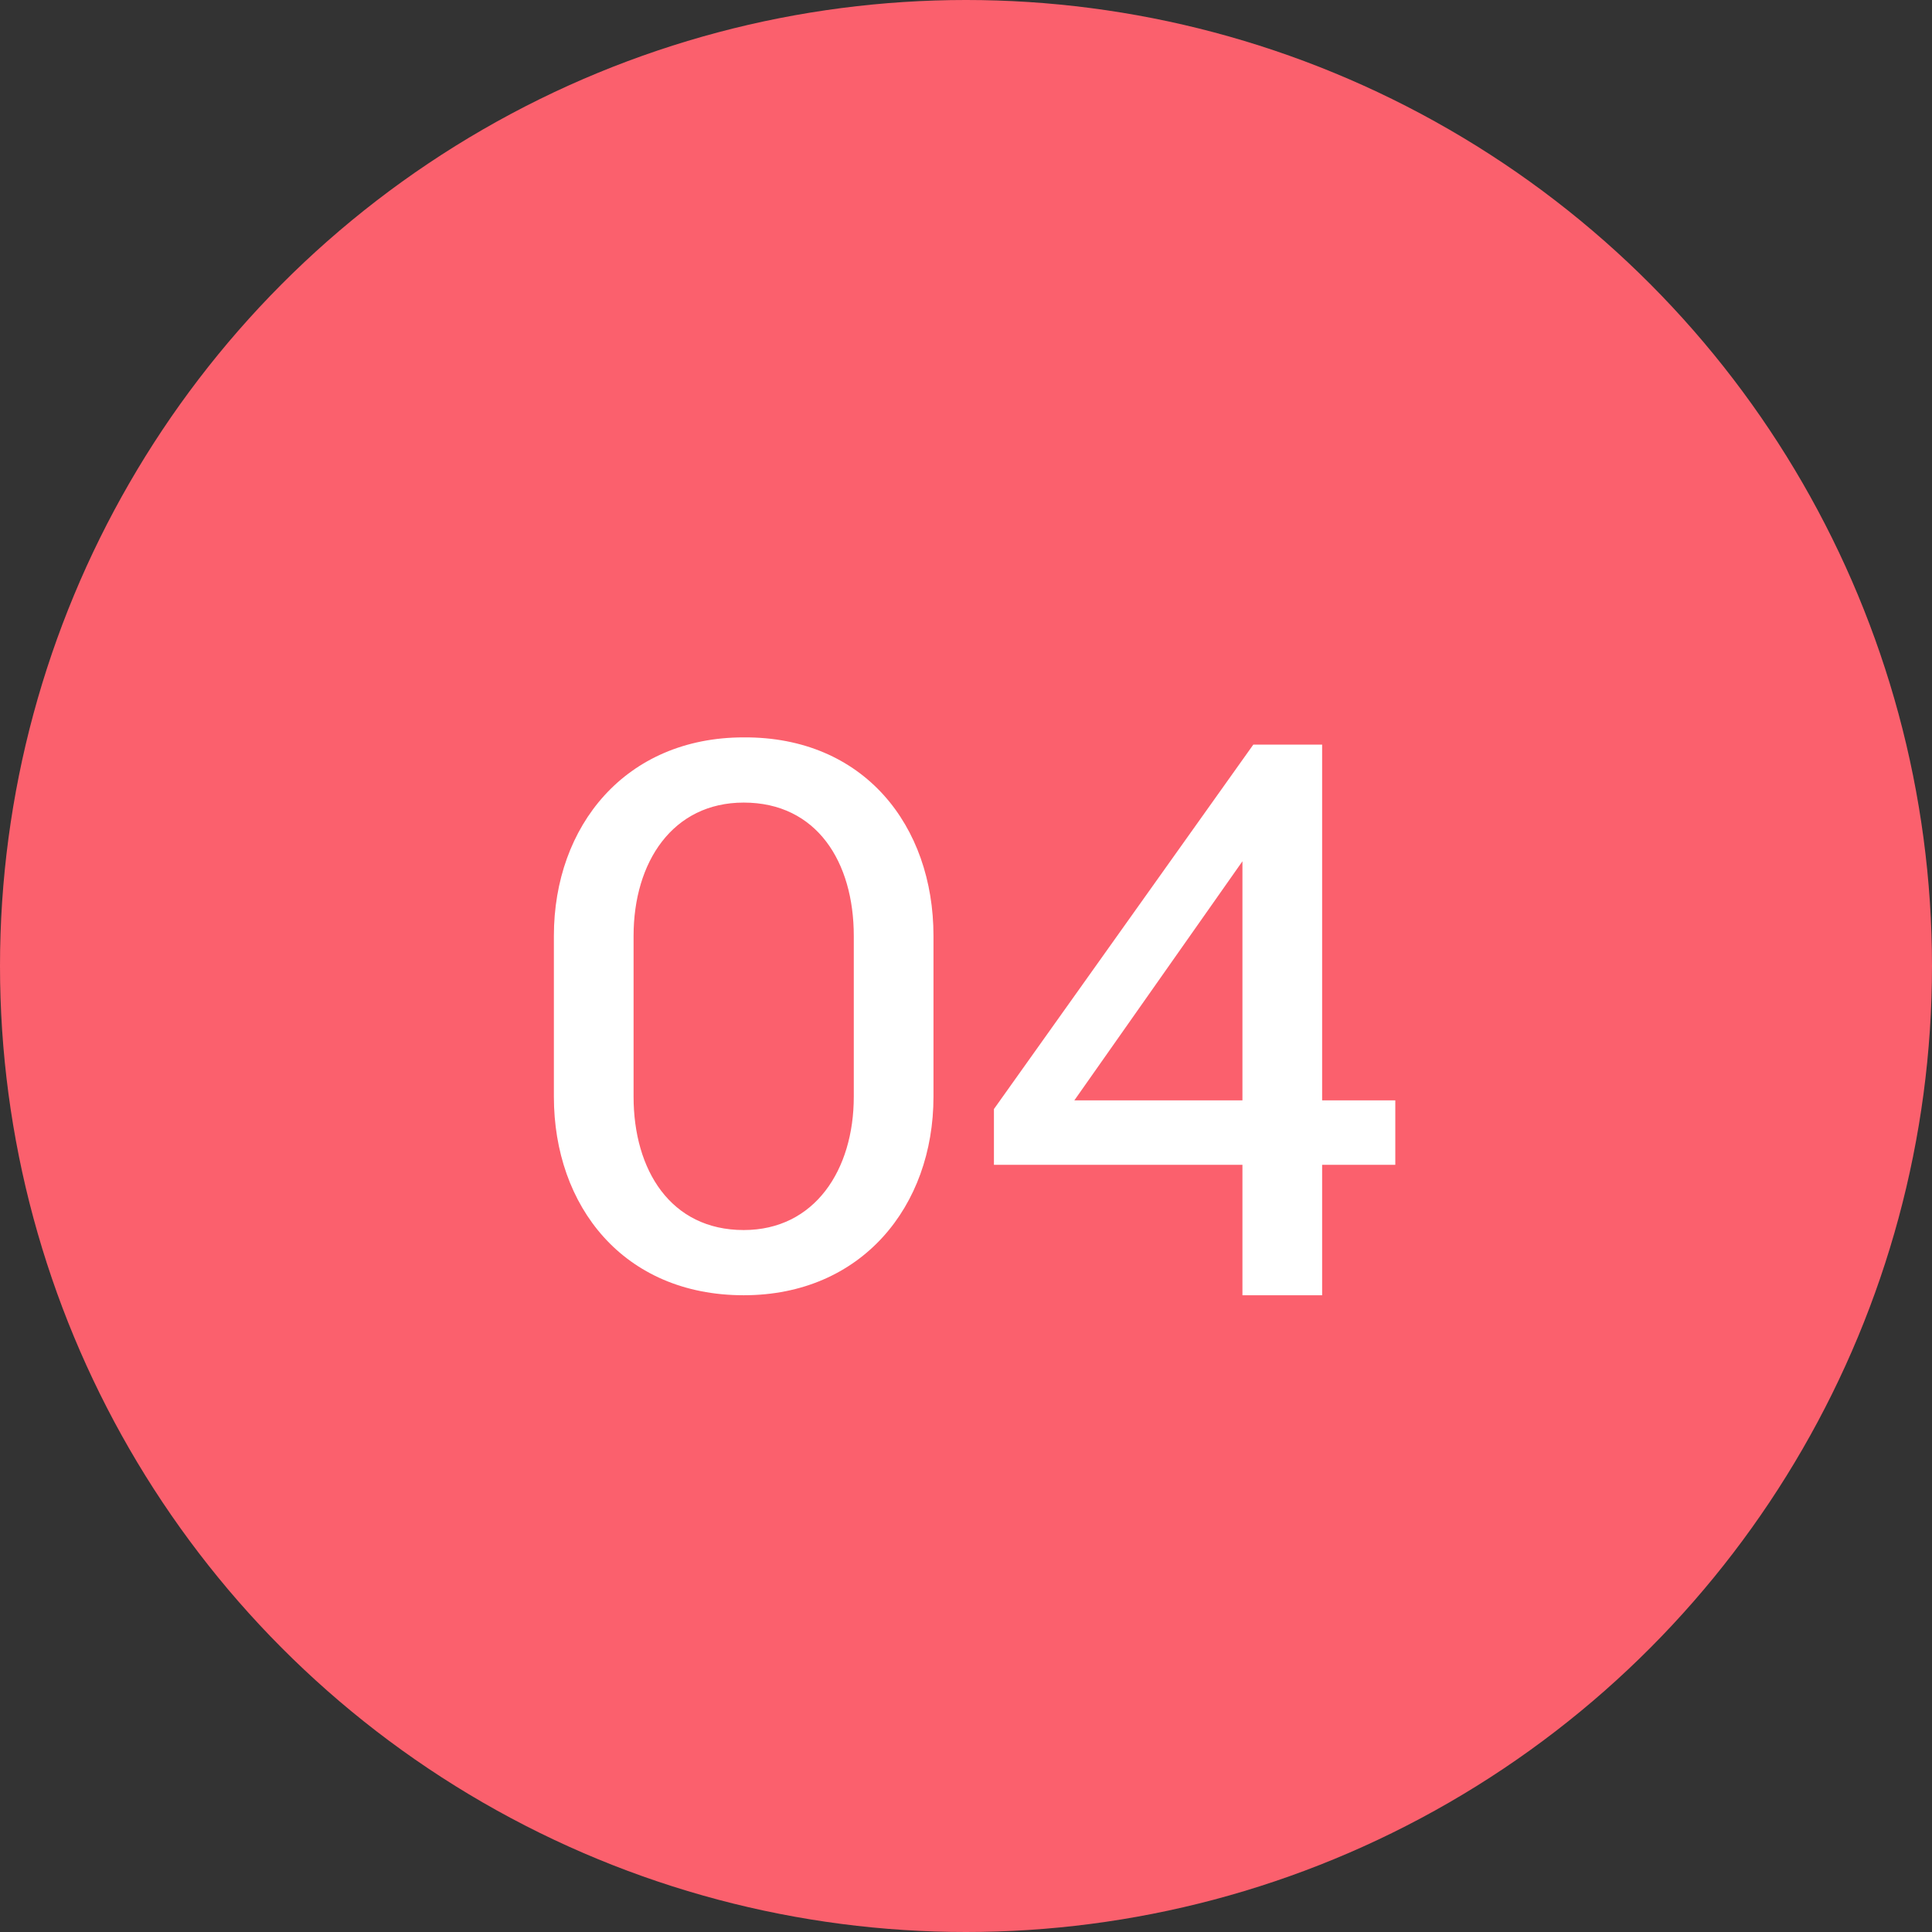
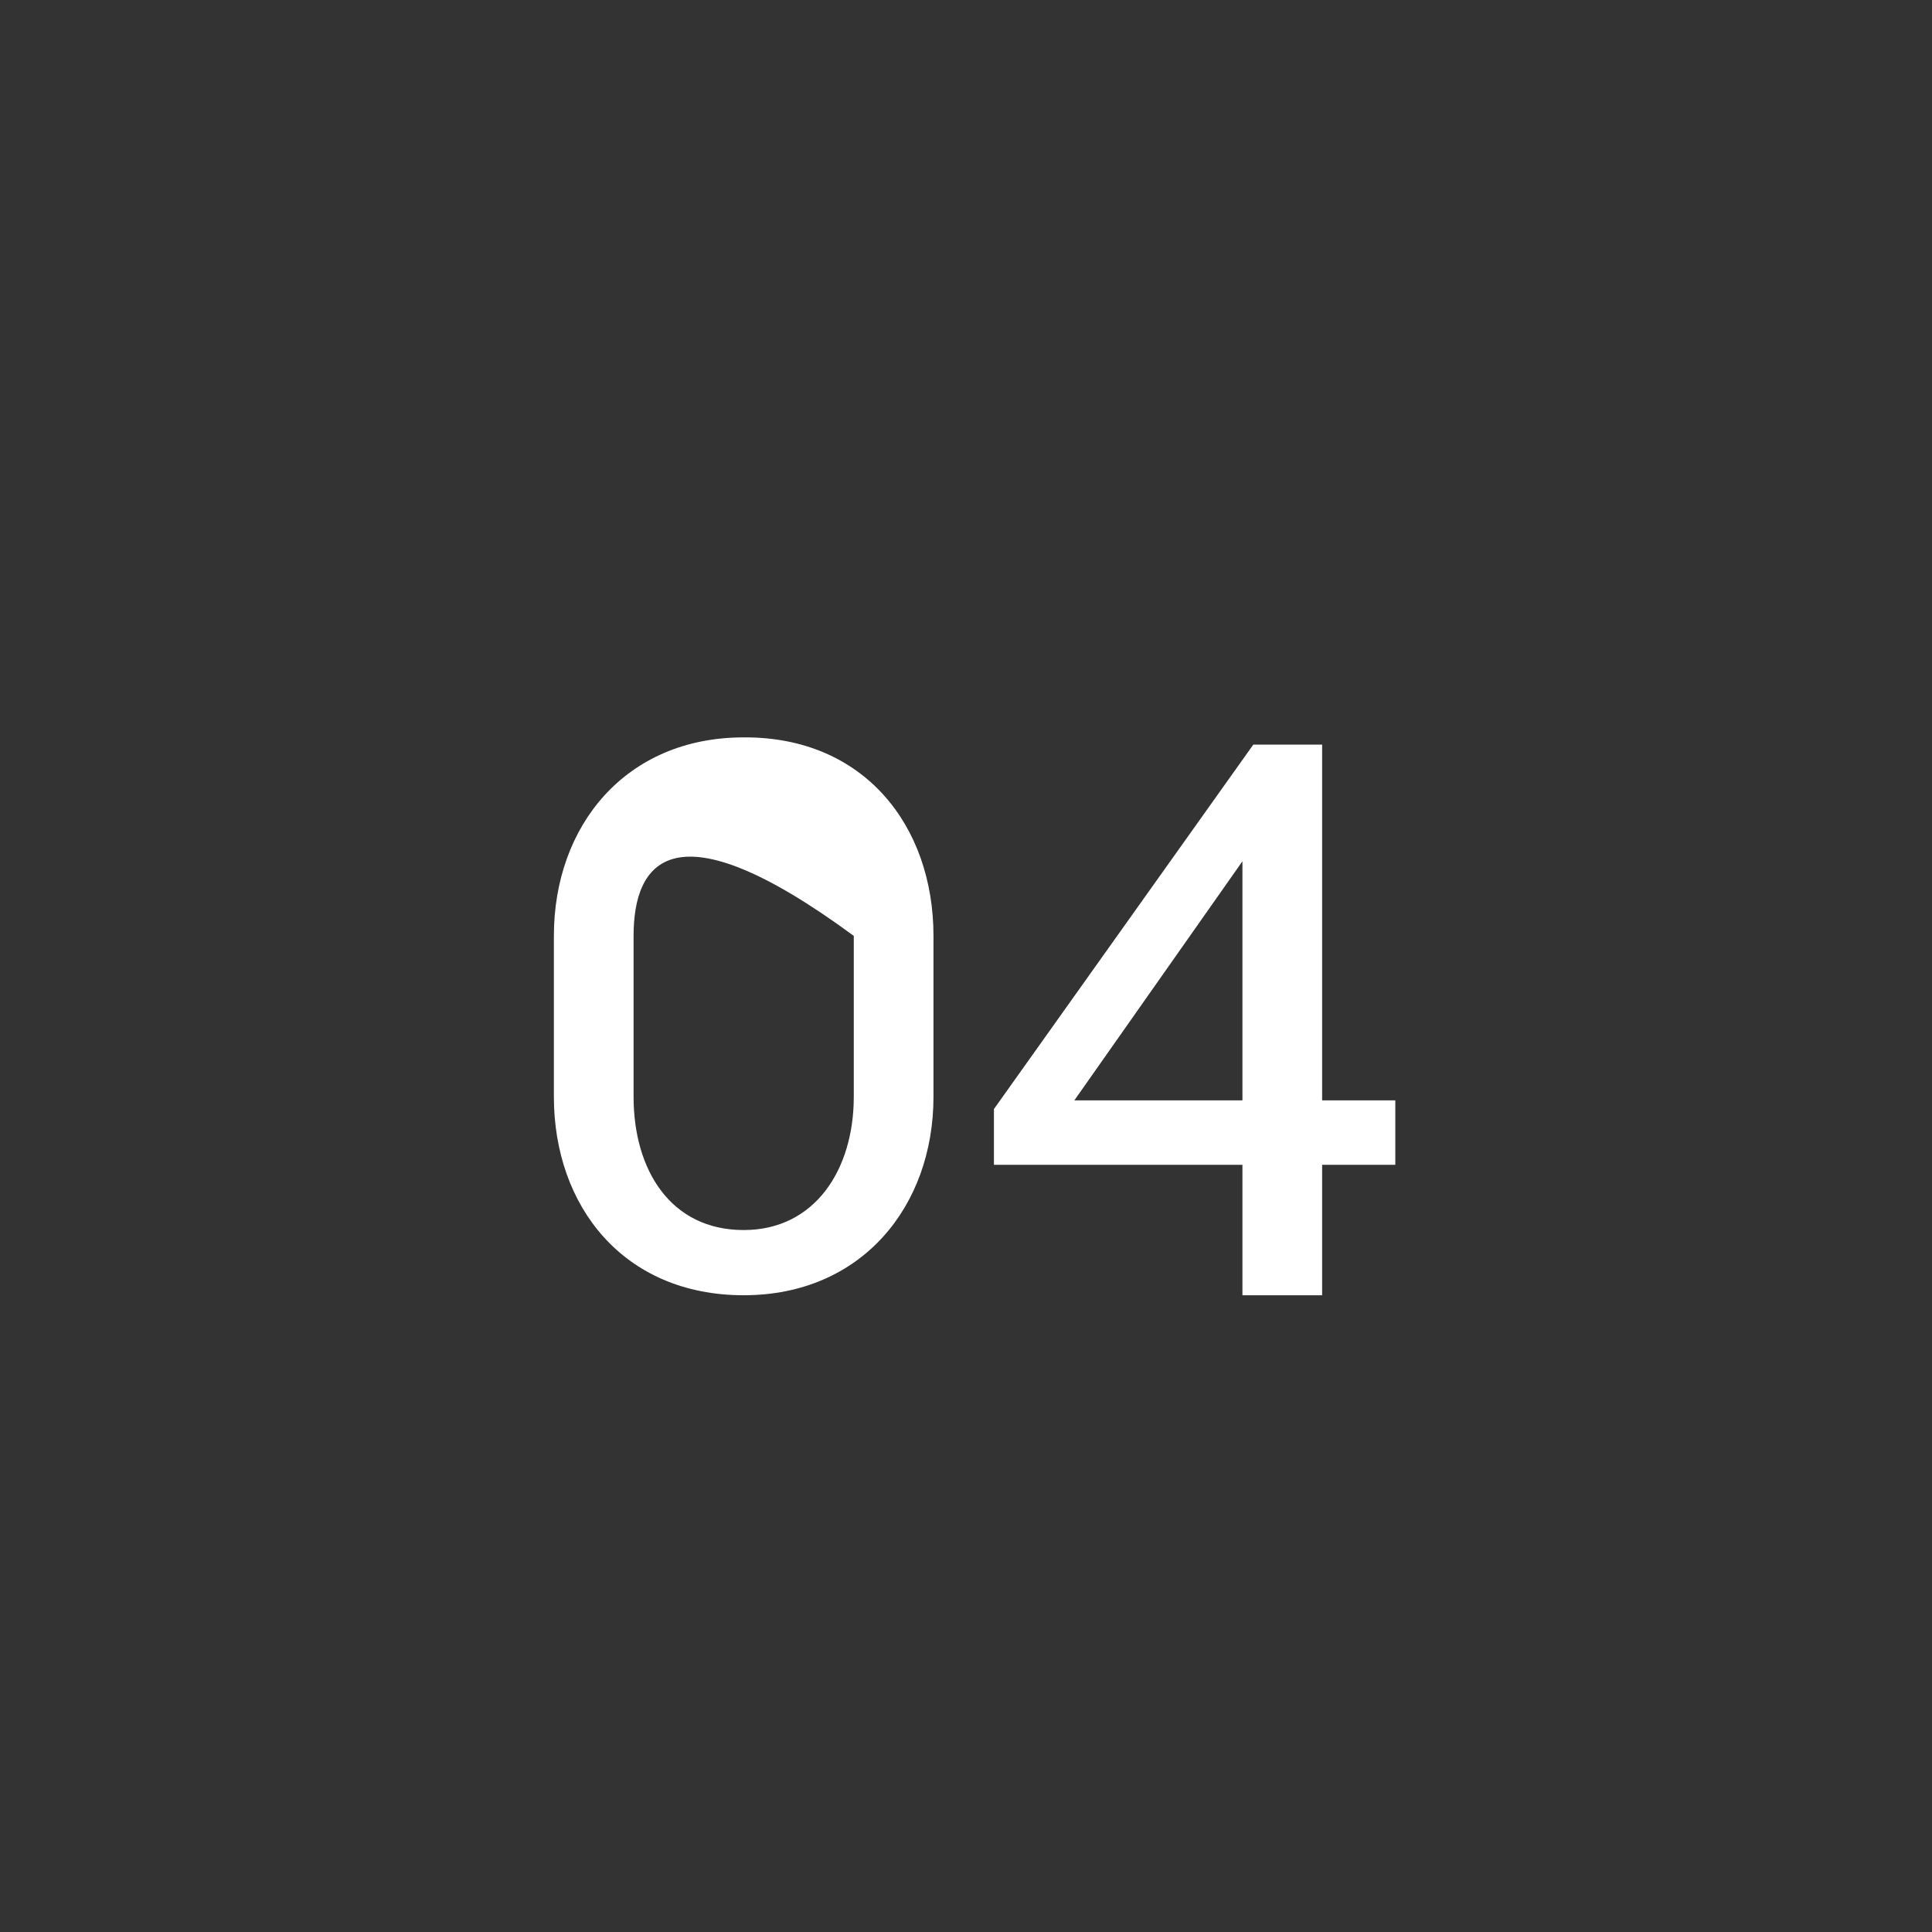
<svg xmlns="http://www.w3.org/2000/svg" width="48" height="48" viewBox="0 0 48 48" fill="none">
  <rect x="0" y="0" width="48" height="48" fill="#333333" stroke="none" />
-   <circle cx="24" cy="24" r="24" fill="#FB606D" />
-   <path d="M18.477 32.18C15.489 32.18 13.761 29.966 13.761 27.248V23.252C13.761 20.516 15.543 18.32 18.477 18.32C21.465 18.302 23.192 20.516 23.192 23.252V27.248C23.192 29.966 21.41 32.18 18.477 32.18ZM18.477 30.56C20.241 30.56 21.212 29.066 21.212 27.248V23.252C21.212 21.416 20.294 19.94 18.477 19.94C16.712 19.94 15.741 21.416 15.741 23.252V27.248C15.741 29.066 16.659 30.56 18.477 30.56ZM34.666 28.94H32.848V32.18H30.868V28.94H24.694V27.554L31.138 18.5H32.848V27.338H34.666V28.94ZM30.868 27.338V21.398L26.692 27.338H30.868Z" fill="white" />
+   <path d="M18.477 32.18C15.489 32.18 13.761 29.966 13.761 27.248V23.252C13.761 20.516 15.543 18.32 18.477 18.32C21.465 18.302 23.192 20.516 23.192 23.252V27.248C23.192 29.966 21.41 32.18 18.477 32.18ZM18.477 30.56C20.241 30.56 21.212 29.066 21.212 27.248V23.252C16.712 19.94 15.741 21.416 15.741 23.252V27.248C15.741 29.066 16.659 30.56 18.477 30.56ZM34.666 28.94H32.848V32.18H30.868V28.94H24.694V27.554L31.138 18.5H32.848V27.338H34.666V28.94ZM30.868 27.338V21.398L26.692 27.338H30.868Z" fill="white" />
</svg>